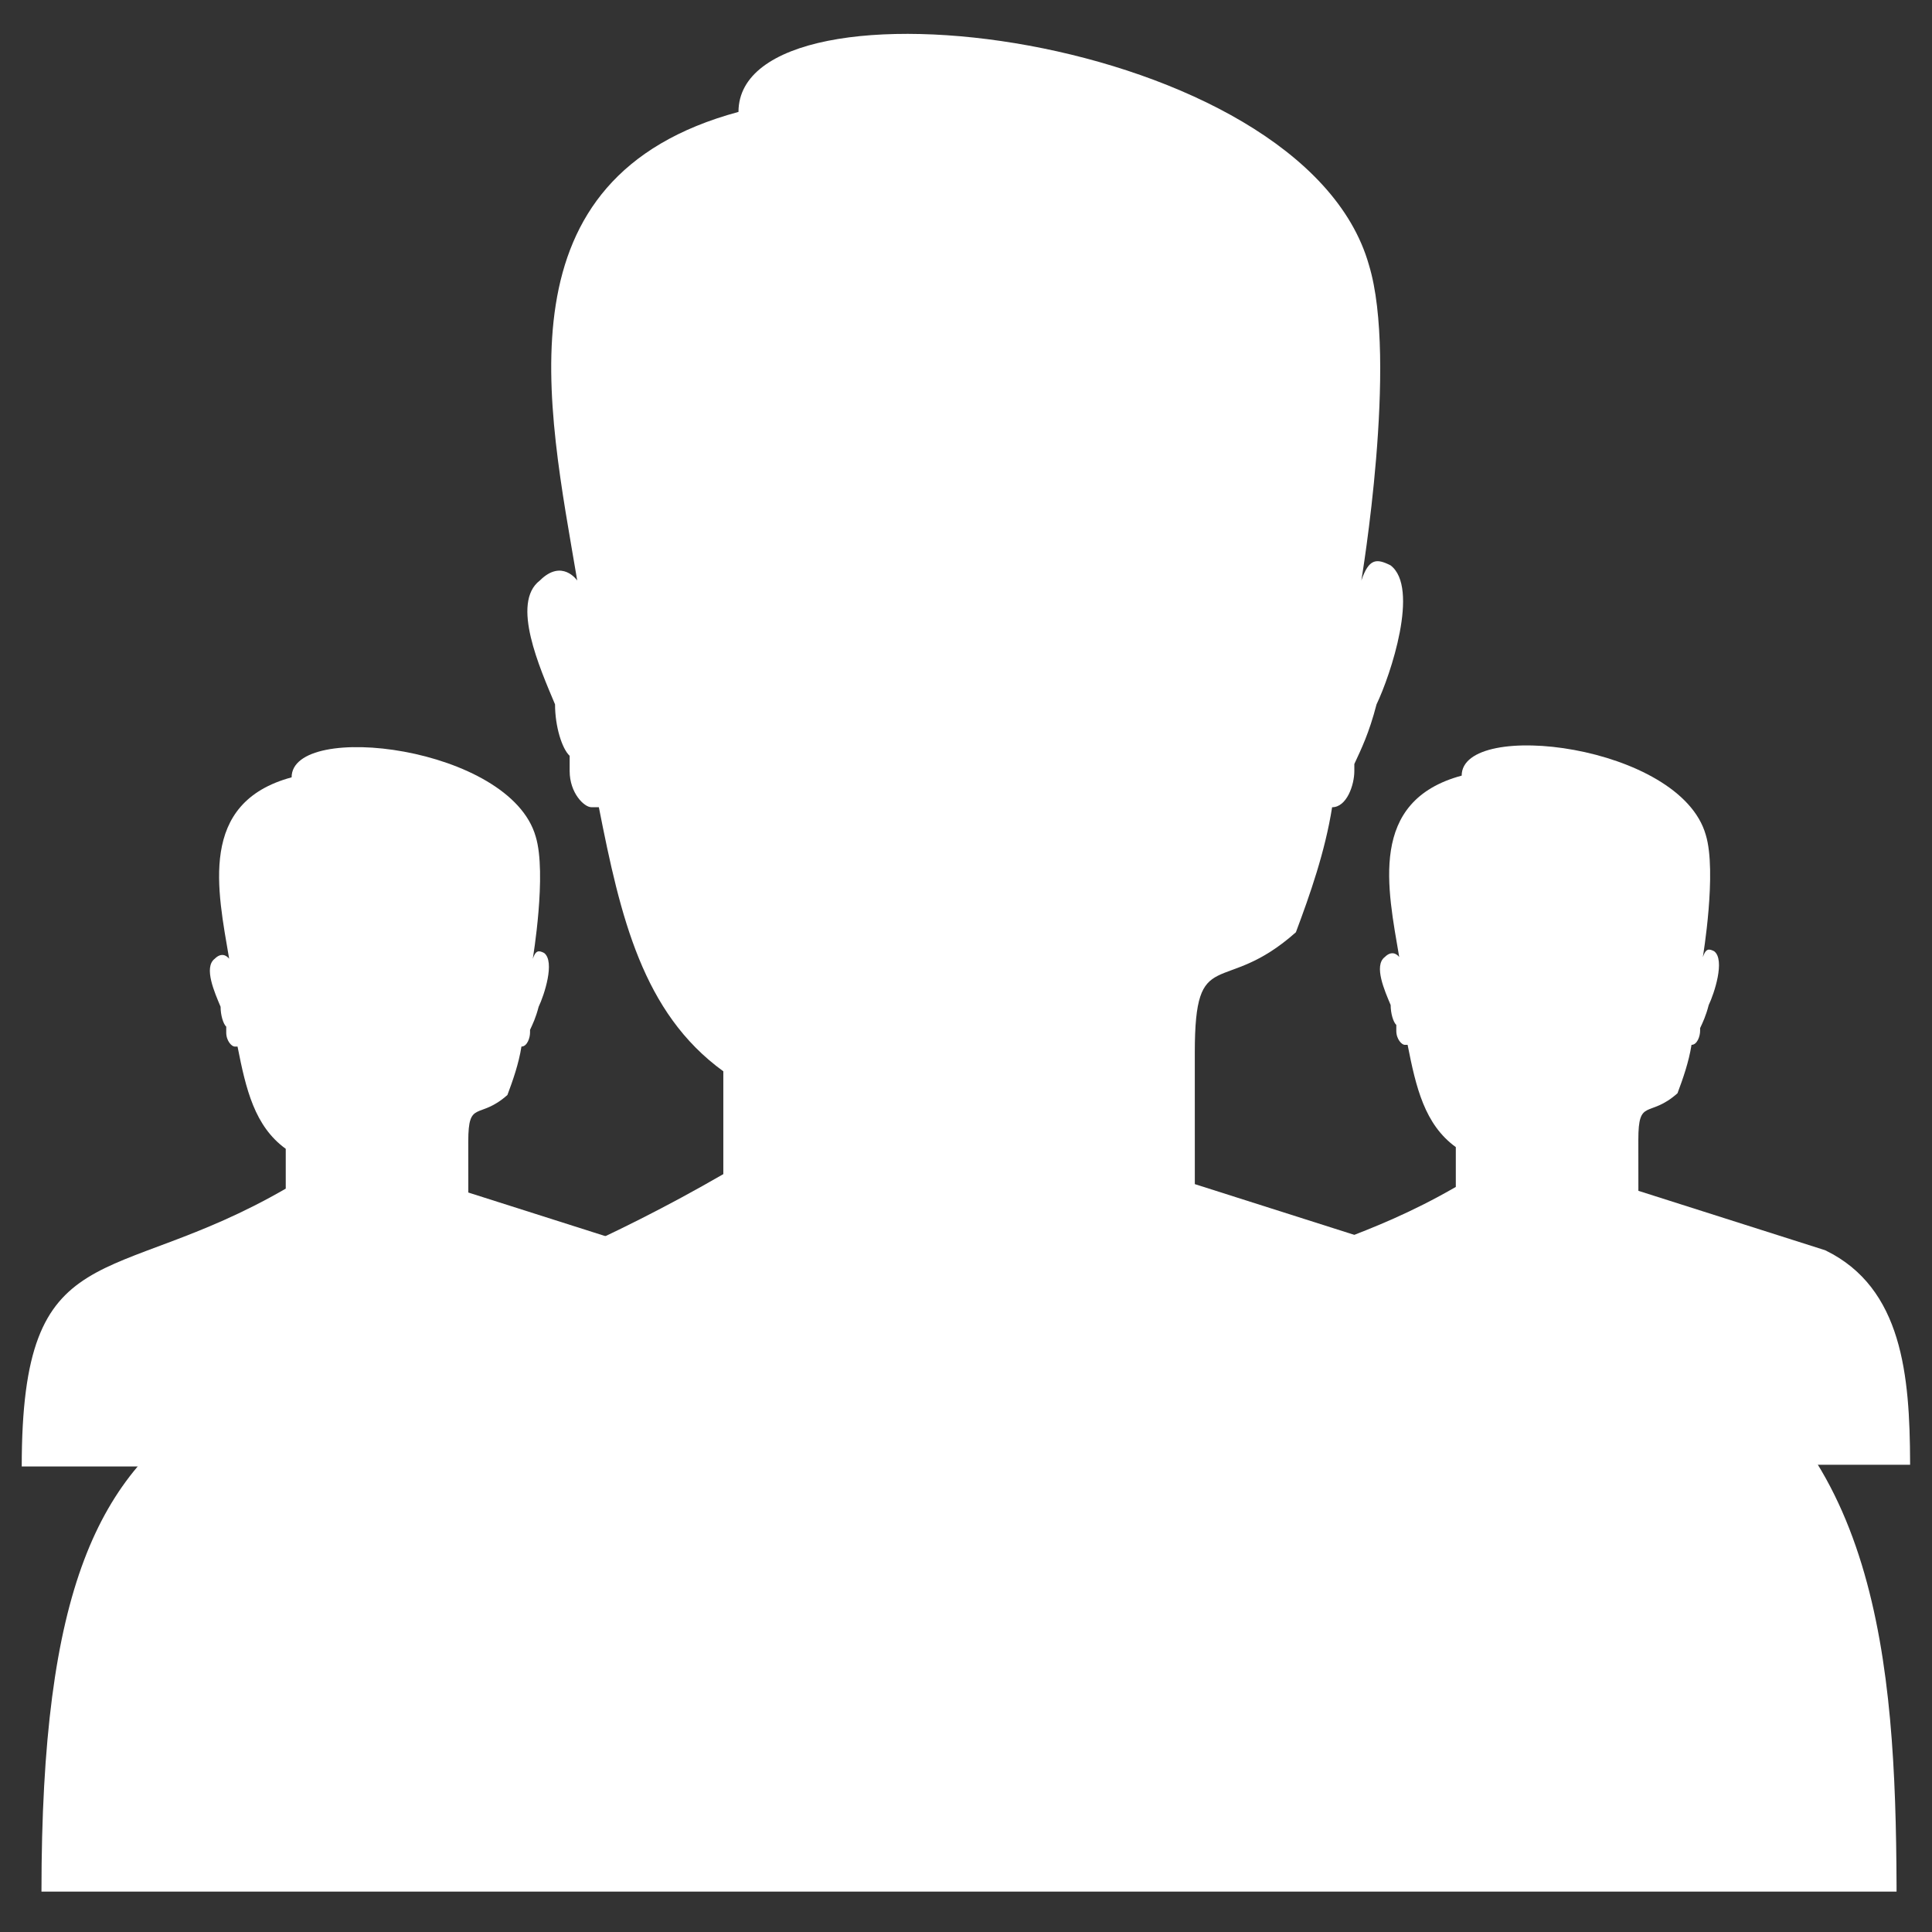
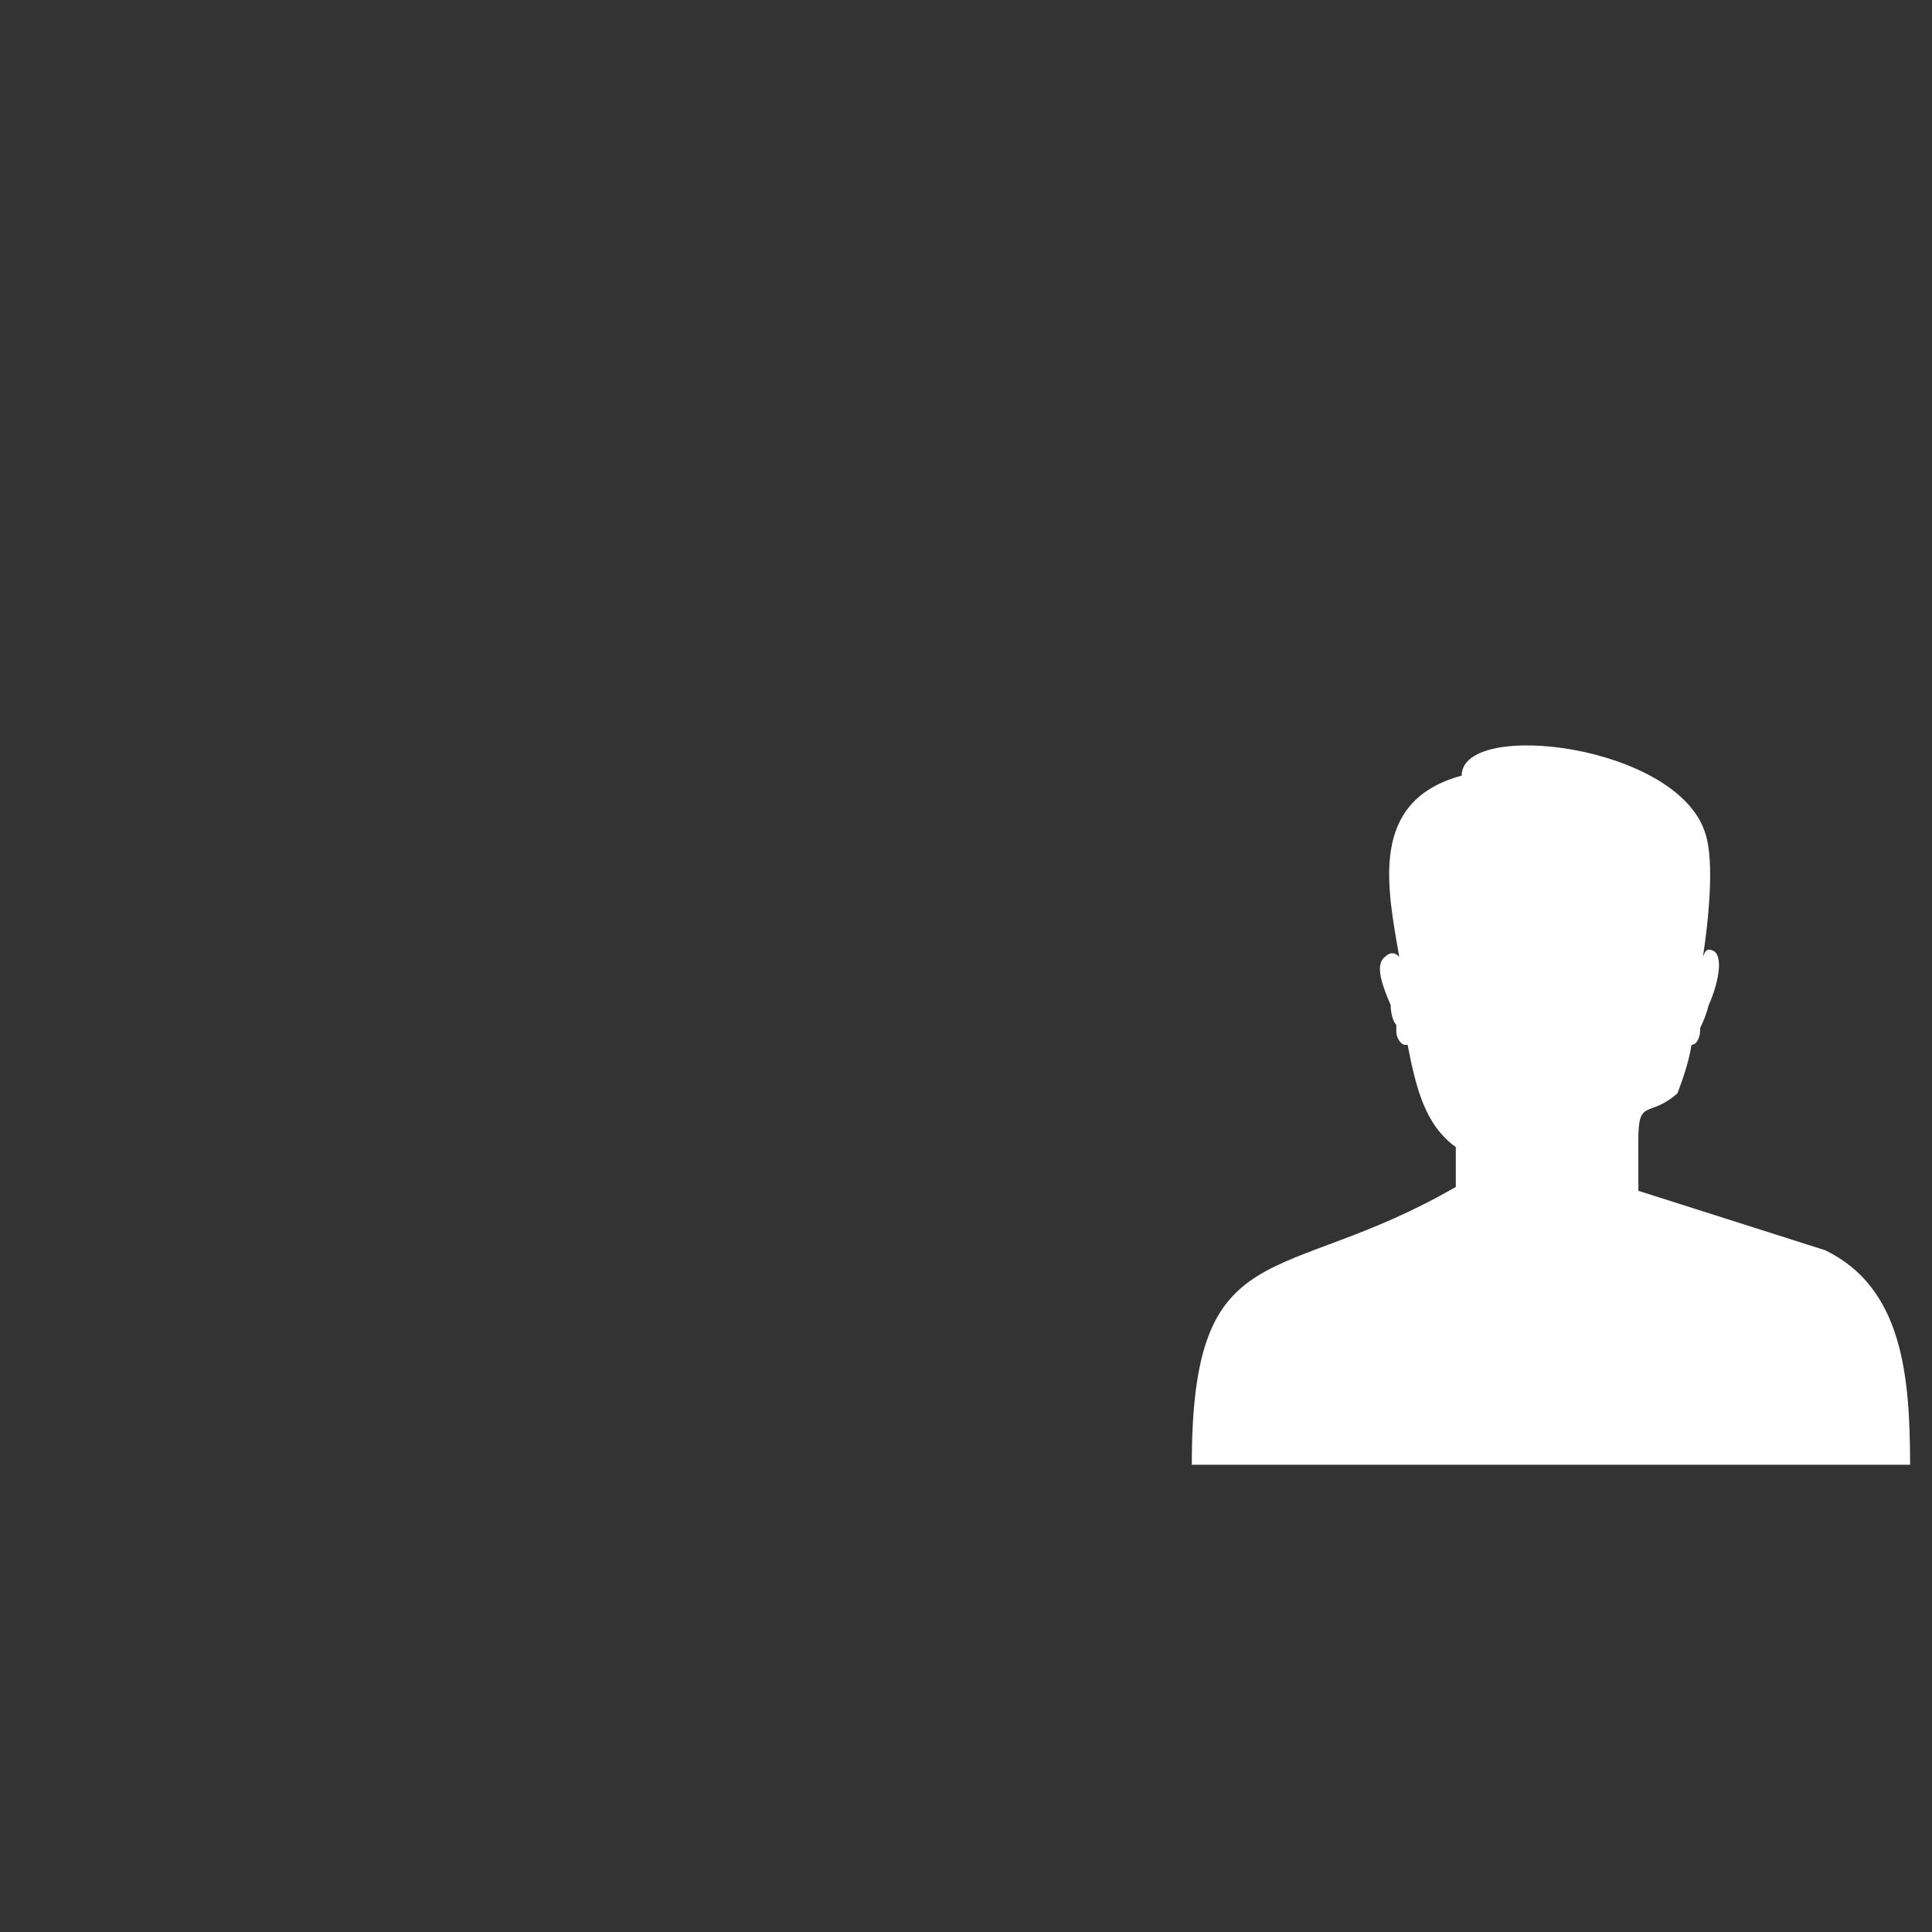
<svg xmlns="http://www.w3.org/2000/svg" id="_34" data-name="34" viewBox="0 0 800 800">
  <rect x="0" y="0" width="800" height="800" fill="#333333" stroke="none" />
  <defs>
    <style>      .cls-1 {        fill: #fff;        fill-rule: evenodd;        stroke-width: 0px;      }    </style>
  </defs>
-   <path class="cls-1" d="m494.75,490.32l199.77,63.56c82.89,40.14,90.43,134.57,90.8,226.67,0,.9,0,1.81,0,2.72H17.17c0-251.62,94.11-188.22,282.34-297.09v-42.58c-33.39-24.2-42.59-63.87-51.54-109.36h-3.14c-2.91,0-8.95-5.81-8.95-15v-6.28c-3.15-2.91-6.05-12.1-6.05-21.29-6.29-15-18.39-42.1-6.29-51.29,9.2-9.2,15.48,0,15.48,0-12.33-73.07-33.63-166.94,66.77-194.04,0-60.96,233.71-33.38,261.06,63.39,12.1,39.68-3.15,130.65-3.15,130.65,3.15-9.2,6.29-9.2,12.1-6.28,12.1,9.19,0,45.48-5.81,57.58-3.15,12.1-6.29,18.38-9.19,24.68v2.9c0,5.81-3.15,15-9.2,15-2.9,18.39-9.2,36.29-15,51.77-30.48,27.1-41.86,4.35-41.86,49.83" />
-   <path class="cls-1" d="m193.92,493.8l77.35,24.61c32.09,15.54,35.01,52.11,35.16,87.77,0,.35,0,.7,0,1.05H9c0-97.43,36.44-72.88,109.32-115.04v-16.49c-12.93-9.37-16.49-24.73-19.96-42.34h-1.21c-1.13,0-3.47-2.25-3.47-5.81v-2.43c-1.22-1.13-2.34-4.68-2.34-8.25-2.44-5.81-7.12-16.3-2.44-19.86,3.56-3.56,5.99,0,5.99,0-4.77-28.29-13.02-64.64,25.86-75.13,0-23.6,90.49-12.93,101.08,24.55,4.68,15.36-1.22,50.59-1.22,50.59,1.22-3.56,2.44-3.56,4.68-2.43,4.68,3.56,0,17.61-2.25,22.29-1.22,4.68-2.44,7.12-3.56,9.55v1.12c0,2.25-1.22,5.81-3.56,5.81-1.12,7.12-3.56,14.05-5.81,20.05-11.8,10.49-16.21,1.69-16.21,19.3" />
  <path class="cls-1" d="m678.42,493.09l77.35,24.61c32.09,15.54,35.01,52.11,35.16,87.77,0,.35,0,.7,0,1.05h-297.43c0-97.43,36.44-72.88,109.32-115.04v-16.49c-12.93-9.37-16.49-24.73-19.96-42.34h-1.21c-1.13,0-3.47-2.25-3.47-5.81v-2.43c-1.22-1.13-2.34-4.68-2.34-8.25-2.44-5.81-7.12-16.3-2.44-19.86,3.56-3.56,5.99,0,5.99,0-4.77-28.29-13.02-64.64,25.86-75.13,0-23.6,90.49-12.93,101.08,24.55,4.68,15.36-1.22,50.59-1.22,50.59,1.22-3.56,2.44-3.56,4.68-2.43,4.68,3.56,0,17.61-2.25,22.29-1.22,4.68-2.44,7.12-3.56,9.55v1.12c0,2.25-1.22,5.81-3.56,5.81-1.12,7.12-3.56,14.05-5.81,20.05-11.8,10.49-16.21,1.69-16.21,19.3" />
</svg>